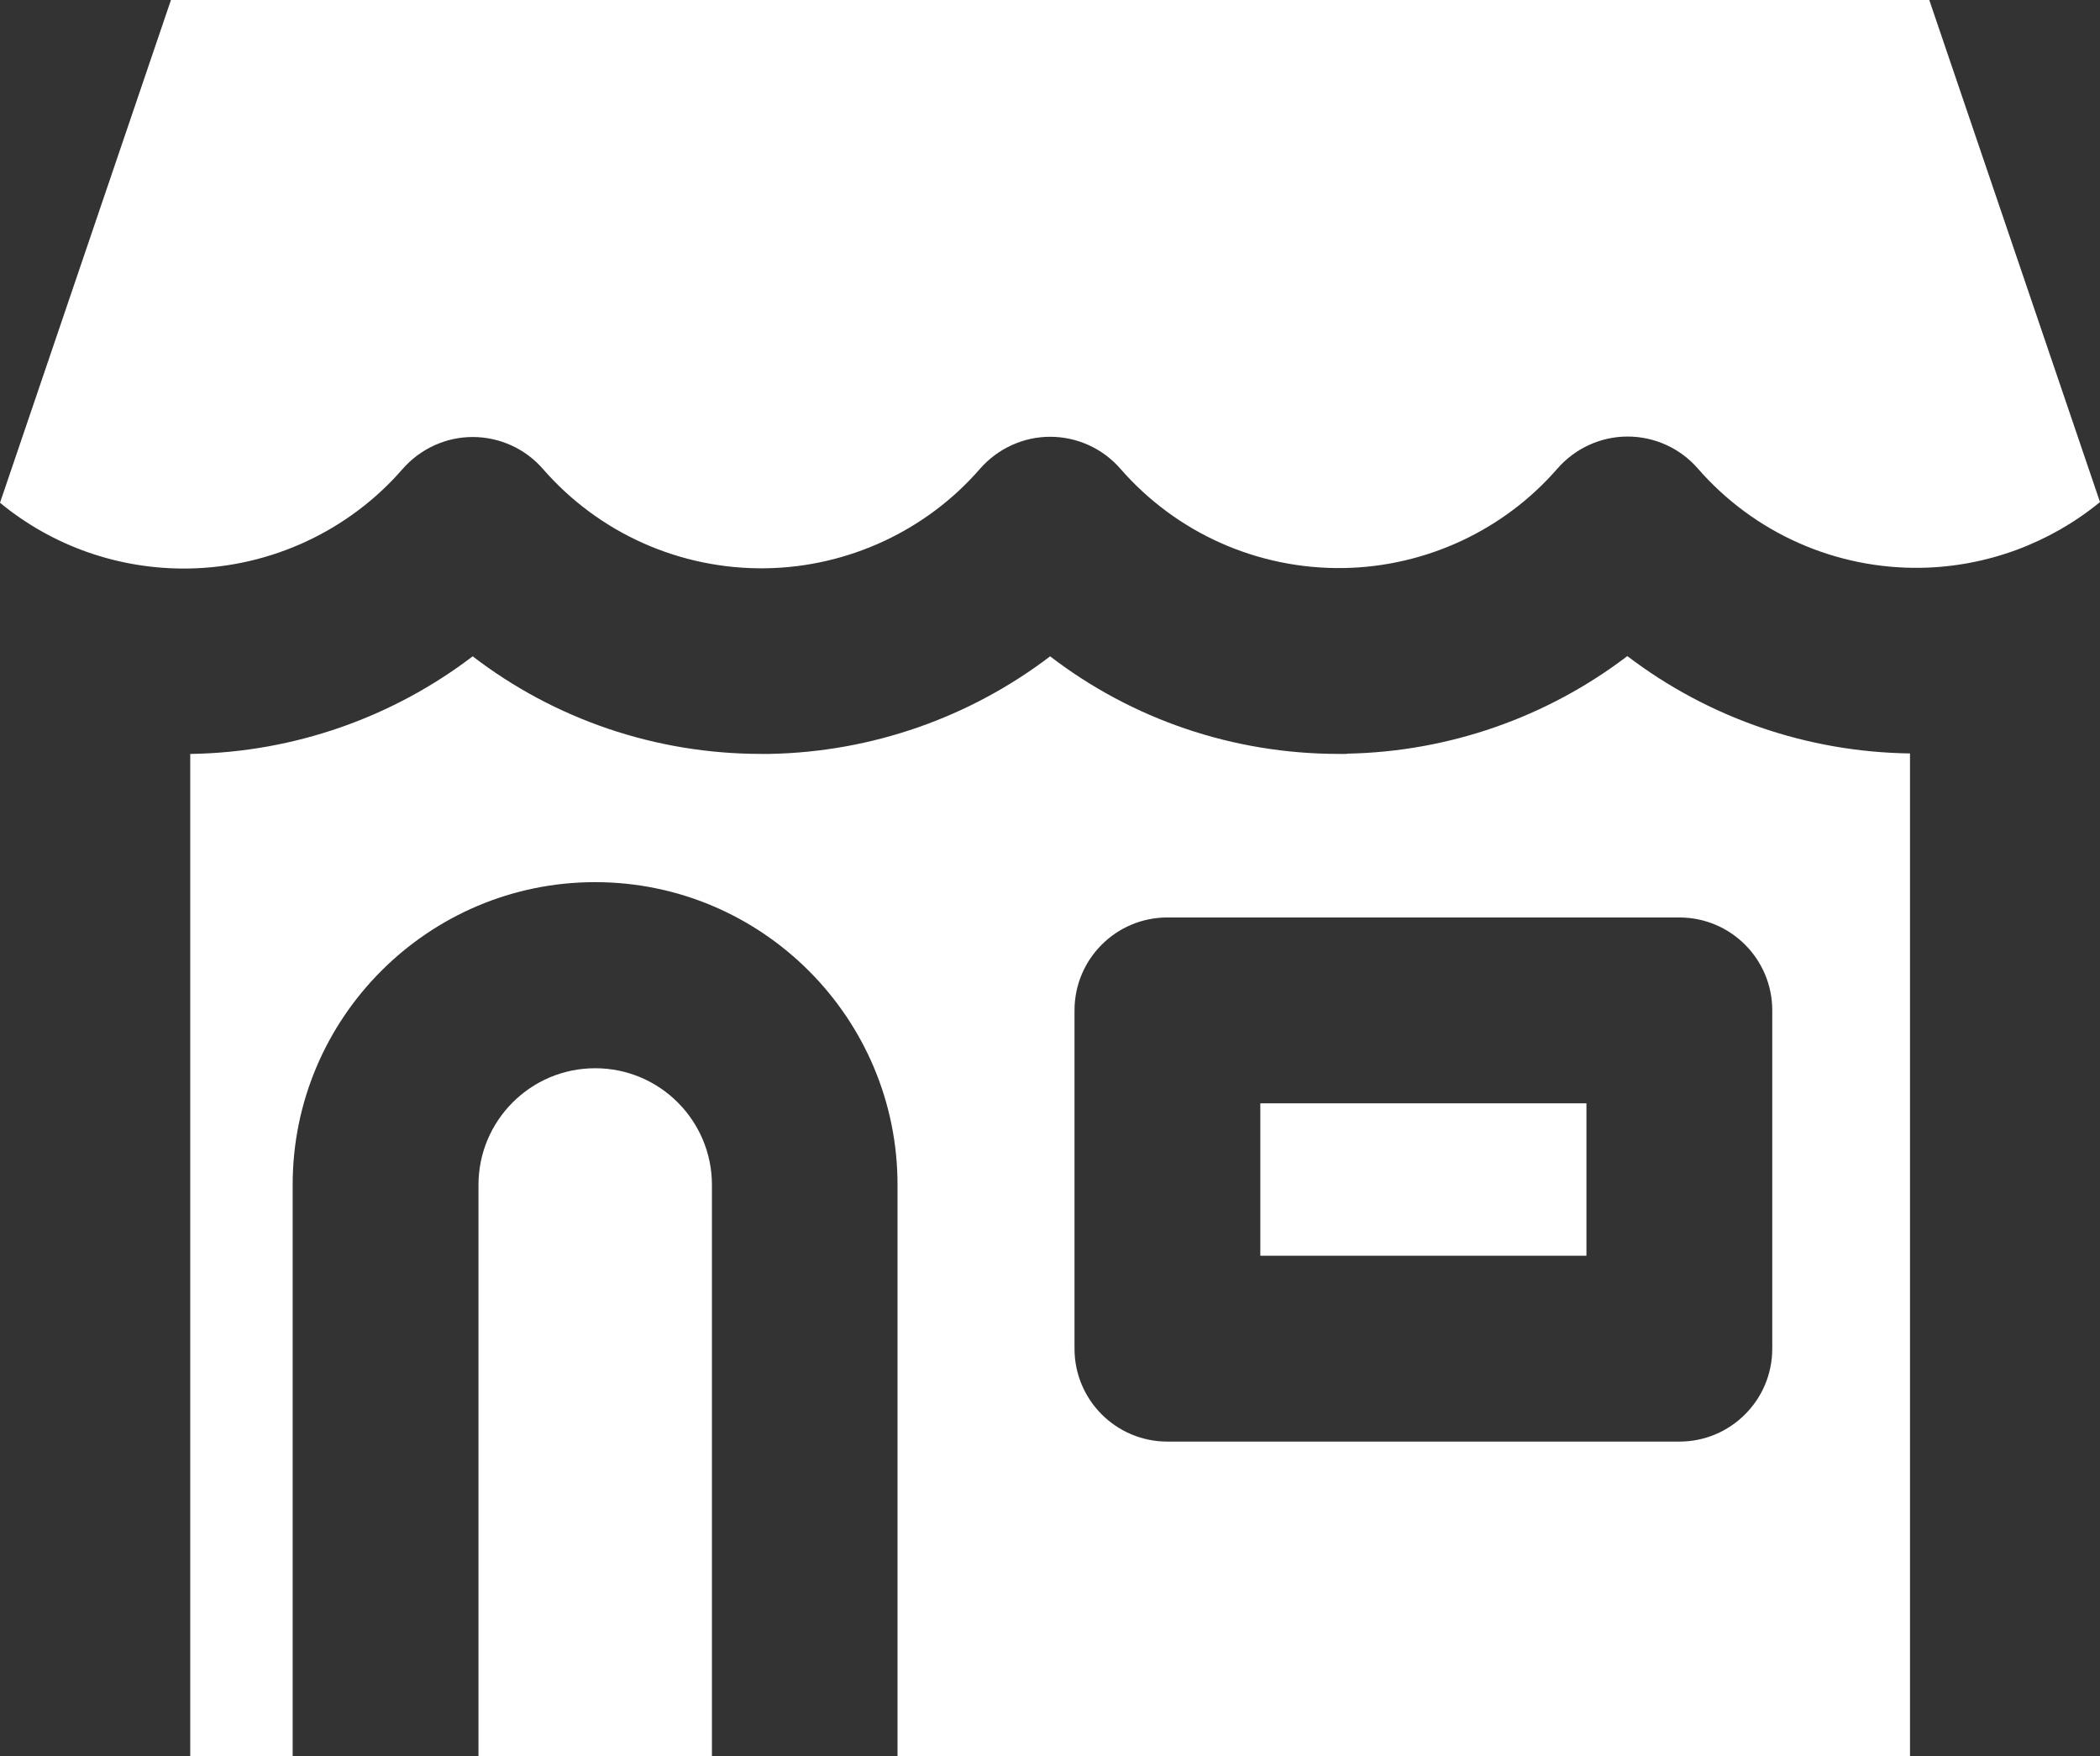
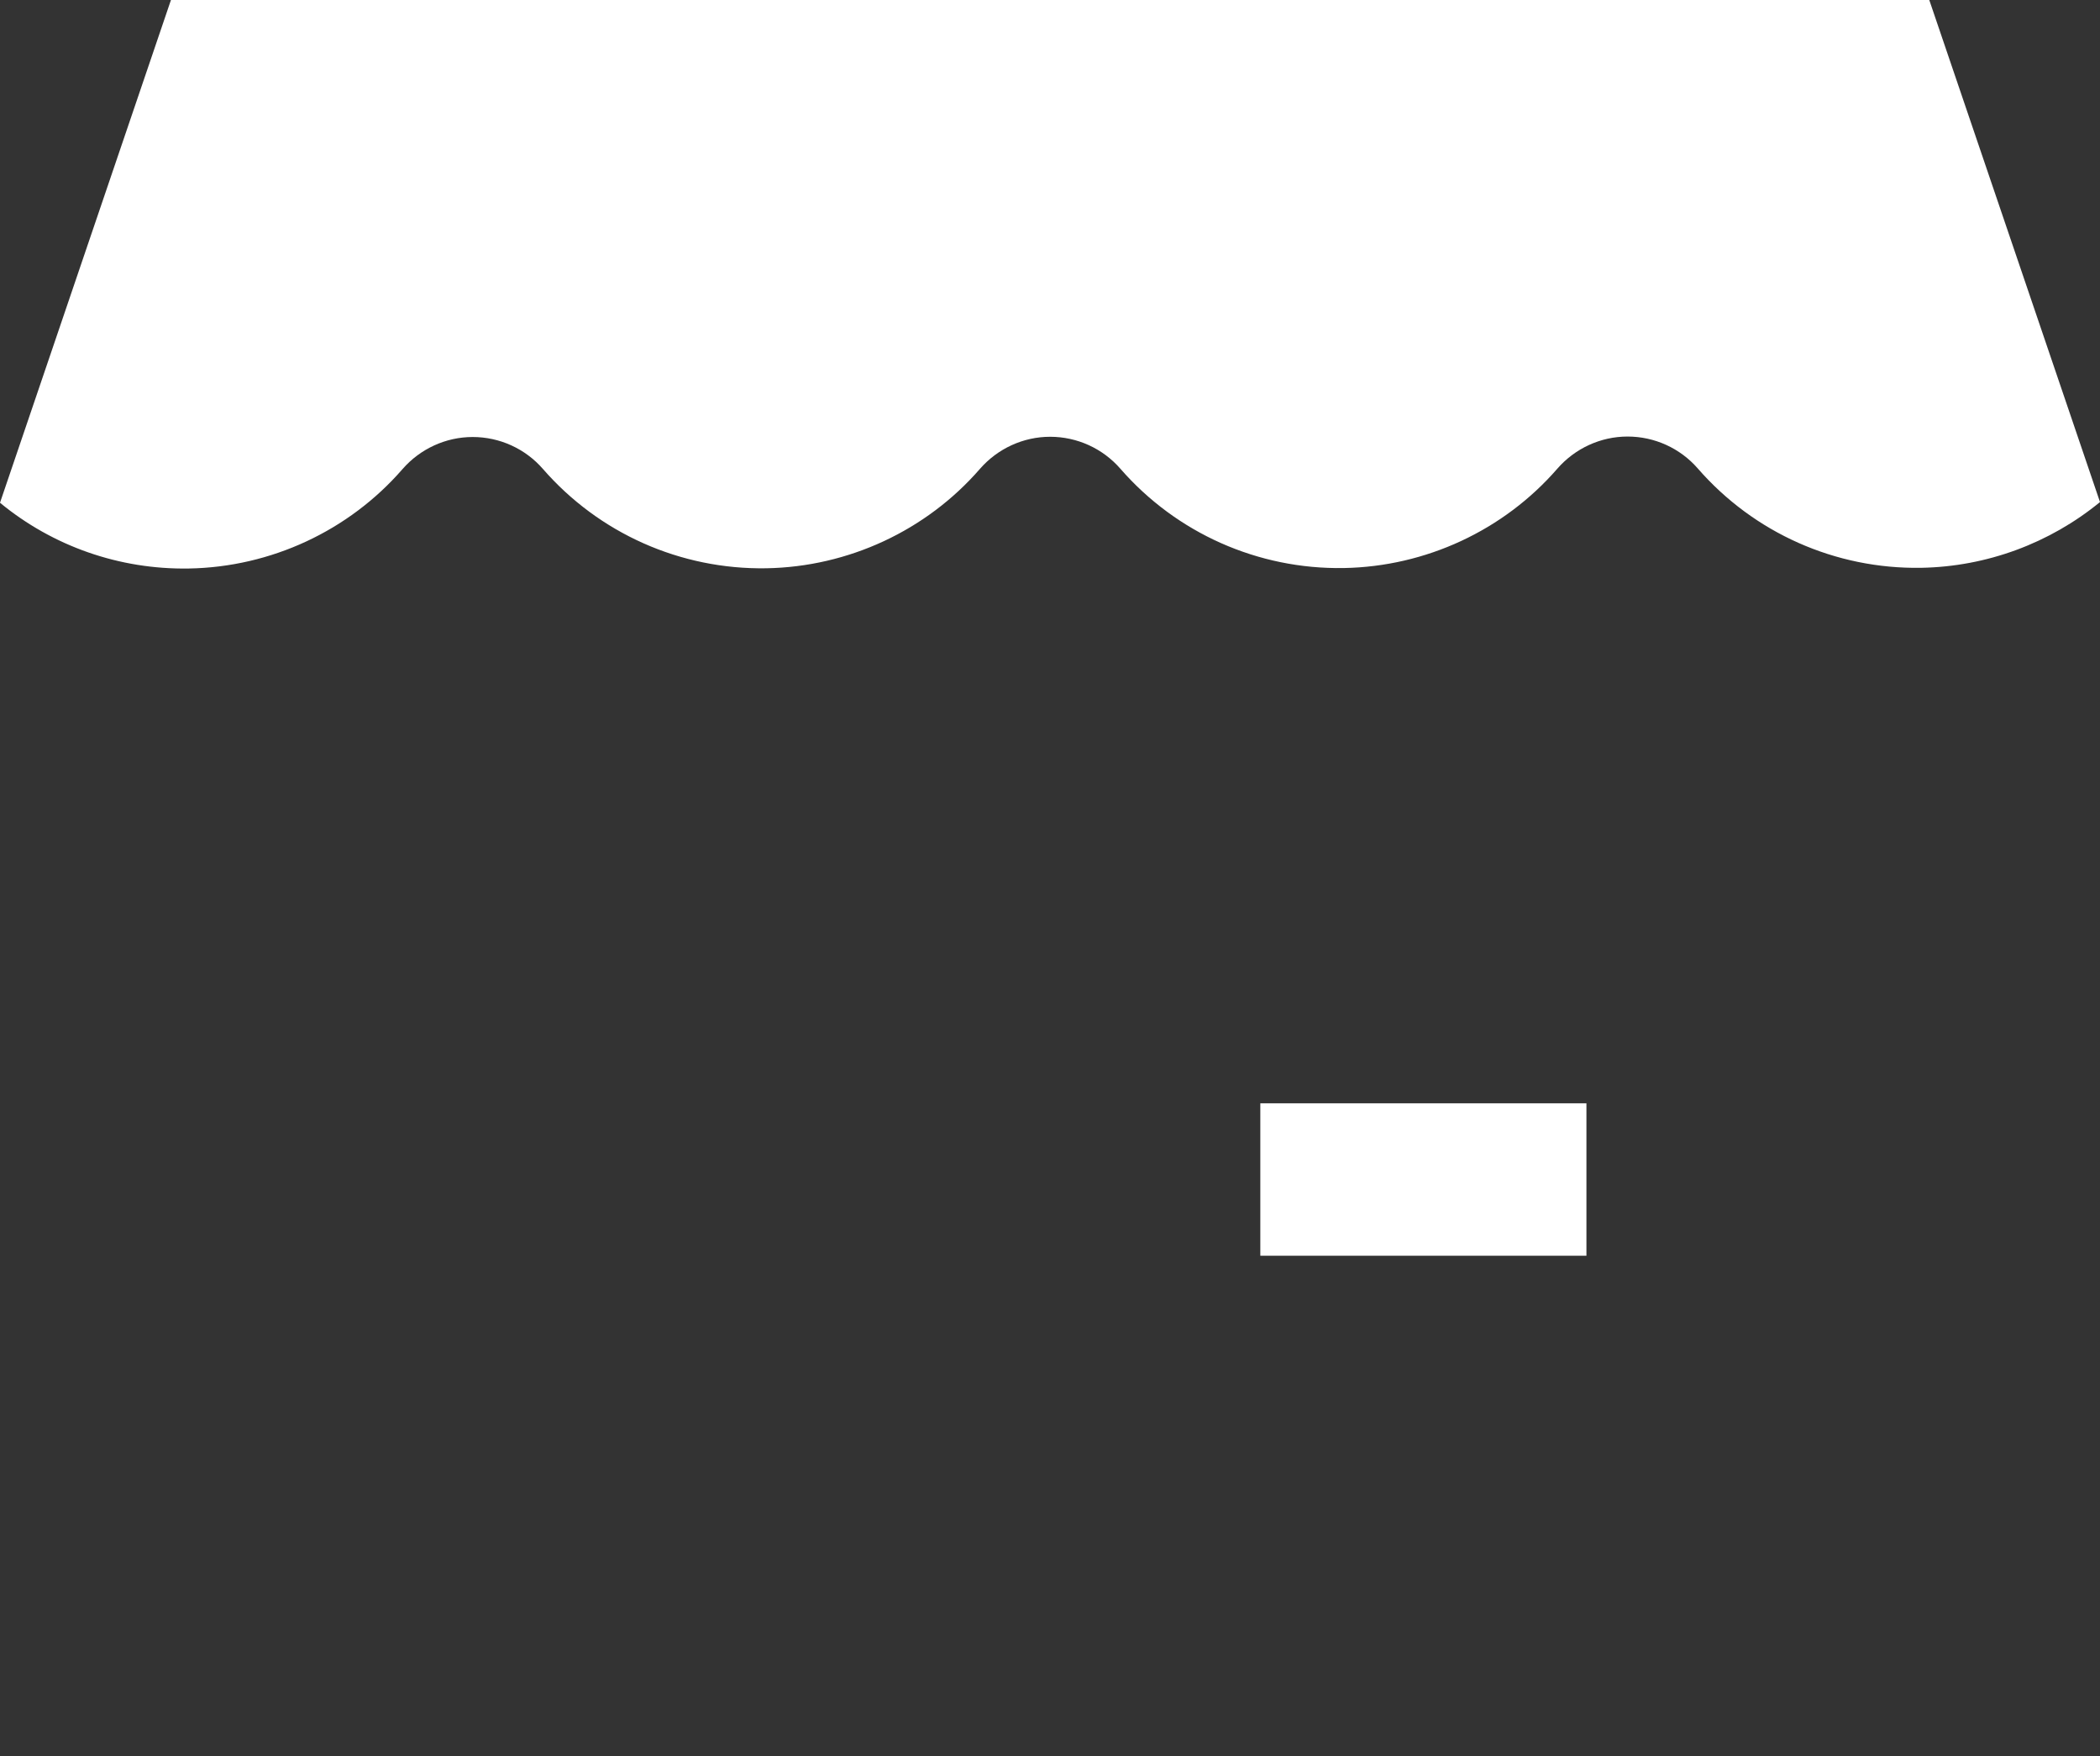
<svg xmlns="http://www.w3.org/2000/svg" id="_レイヤー_1" data-name="レイヤー_1" version="1.1" viewBox="0 0 904.1 756">
  <rect x="0" y="0" width="904.1" height="756" fill="#333333" stroke="none" />
  <defs>
    <style>
      .st0 {
        fill: #fff;
      }

      .st1 {
        fill: #0078c5;
      }
    </style>
  </defs>
-   <path class="st0" d="M579.9,324.5c-1.2,0-2.4,0-3.6,0-45.4,0-88.9-14.9-124.2-42-34.5,26.3-76.8,41.2-120.8,42-1.2,0-2.4,0-3.6,0-45.4,0-88.9-14.9-124.2-42-34.5,26.3-76.8,41.2-120.8,42-.3,0-.6,0-.8,0v431.4h44.1v-246c0-71.8,58.4-130.2,130.2-130.2s130.2,58.4,130.2,130.2v246h435.9v-431.6c-44.4-.6-86.9-15.4-121.7-41.9-34.5,26.3-76.8,41.2-120.8,42ZM763,434.9v145.6c0,22.1-17.9,40-40,40h-220.4c-22.1,0-40-17.9-40-40v-145.6c0-22.1,17.9-40,40-40h220.4c22.1,0,40,17.9,40,40Z" />
-   <path class="st0" d="M256.2,459.8c-27.7,0-50.2,22.5-50.2,50.2v246h100.5v-246c0-27.7-22.5-50.2-50.2-50.2Z" />
  <rect class="st0" x="542.6" y="474.9" width="140.4" height="65.6" />
  <path class="st0" d="M73.6,0L0,216.4c22.7,18.7,51.4,28.8,81.3,28.3,35.3-.6,68.9-16.2,92-42.8,7.6-8.7,18.6-13.8,30.2-13.8h0c11.6,0,22.6,5,30.2,13.7,24.2,27.8,59.3,43.4,96.2,42.8,35.3-.6,68.9-16.2,92-42.8,7.6-8.7,18.6-13.8,30.2-13.8h0c11.6,0,22.6,5,30.2,13.7,24.2,27.8,59.3,43.4,96.2,42.8,35.3-.6,68.9-16.2,92-42.8,7.6-8.7,18.6-13.8,30.2-13.8h0c11.6,0,22.6,5,30.2,13.7,24.2,27.8,59.3,43.4,96.2,42.8,28.3-.5,55.4-10.6,77-28.3L830.6,0H73.6Z" />
-   <path class="st1" d="M-819.4,324.5c-1.2,0-2.4,0-3.6,0-45.4,0-88.9-14.9-124.2-42-34.5,26.3-76.8,41.2-120.8,42-1.2,0-2.4,0-3.6,0-45.4,0-88.9-14.9-124.2-42-34.5,26.3-76.8,41.2-120.8,42-.3,0-.6,0-.8,0v431.4h44.1v-246c0-71.8,58.4-130.2,130.2-130.2s130.2,58.4,130.2,130.2v246h435.9v-431.6c-44.4-.6-86.9-15.4-121.7-41.9-34.5,26.3-76.8,41.2-120.8,42ZM-636.4,434.9v145.6c0,22.1-17.9,40-40,40h-220.4c-22.1,0-40-17.9-40-40v-145.6c0-22.1,17.9-40,40-40h220.4c22.1,0,40,17.9,40,40Z" />
+   <path class="st1" d="M-819.4,324.5c-1.2,0-2.4,0-3.6,0-45.4,0-88.9-14.9-124.2-42-34.5,26.3-76.8,41.2-120.8,42-1.2,0-2.4,0-3.6,0-45.4,0-88.9-14.9-124.2-42-34.5,26.3-76.8,41.2-120.8,42-.3,0-.6,0-.8,0v431.4h44.1v-246c0-71.8,58.4-130.2,130.2-130.2s130.2,58.4,130.2,130.2v246h435.9v-431.6c-44.4-.6-86.9-15.4-121.7-41.9-34.5,26.3-76.8,41.2-120.8,42ZM-636.4,434.9v145.6c0,22.1-17.9,40-40,40h-220.4c-22.1,0-40-17.9-40-40v-145.6c0-22.1,17.9-40,40-40h220.4c22.1,0,40,17.9,40,40" />
  <path class="st1" d="M-1143.1,459.8c-27.7,0-50.2,22.5-50.2,50.2v246h100.5v-246c0-27.7-22.5-50.2-50.2-50.2Z" />
  <rect class="st1" x="-856.7" y="474.9" width="140.4" height="65.6" />
-   <path class="st1" d="M-1325.8,0l-73.6,216.4c22.7,18.7,51.4,28.8,81.3,28.3,35.3-.6,68.9-16.2,92-42.8,7.6-8.7,18.6-13.8,30.2-13.8h0c11.6,0,22.6,5,30.2,13.7,24.2,27.8,59.3,43.4,96.2,42.8,35.3-.6,68.9-16.2,92-42.8,7.6-8.7,18.6-13.8,30.2-13.8h0c11.6,0,22.6,5,30.2,13.7,24.2,27.8,59.3,43.4,96.2,42.8,35.3-.6,68.9-16.2,92-42.8,7.6-8.7,18.6-13.8,30.2-13.8h0c11.6,0,22.6,5,30.2,13.7,24.2,27.8,59.3,43.4,96.2,42.8,28.3-.5,55.4-10.6,77-28.3L-568.7,0h-757.1Z" />
</svg>